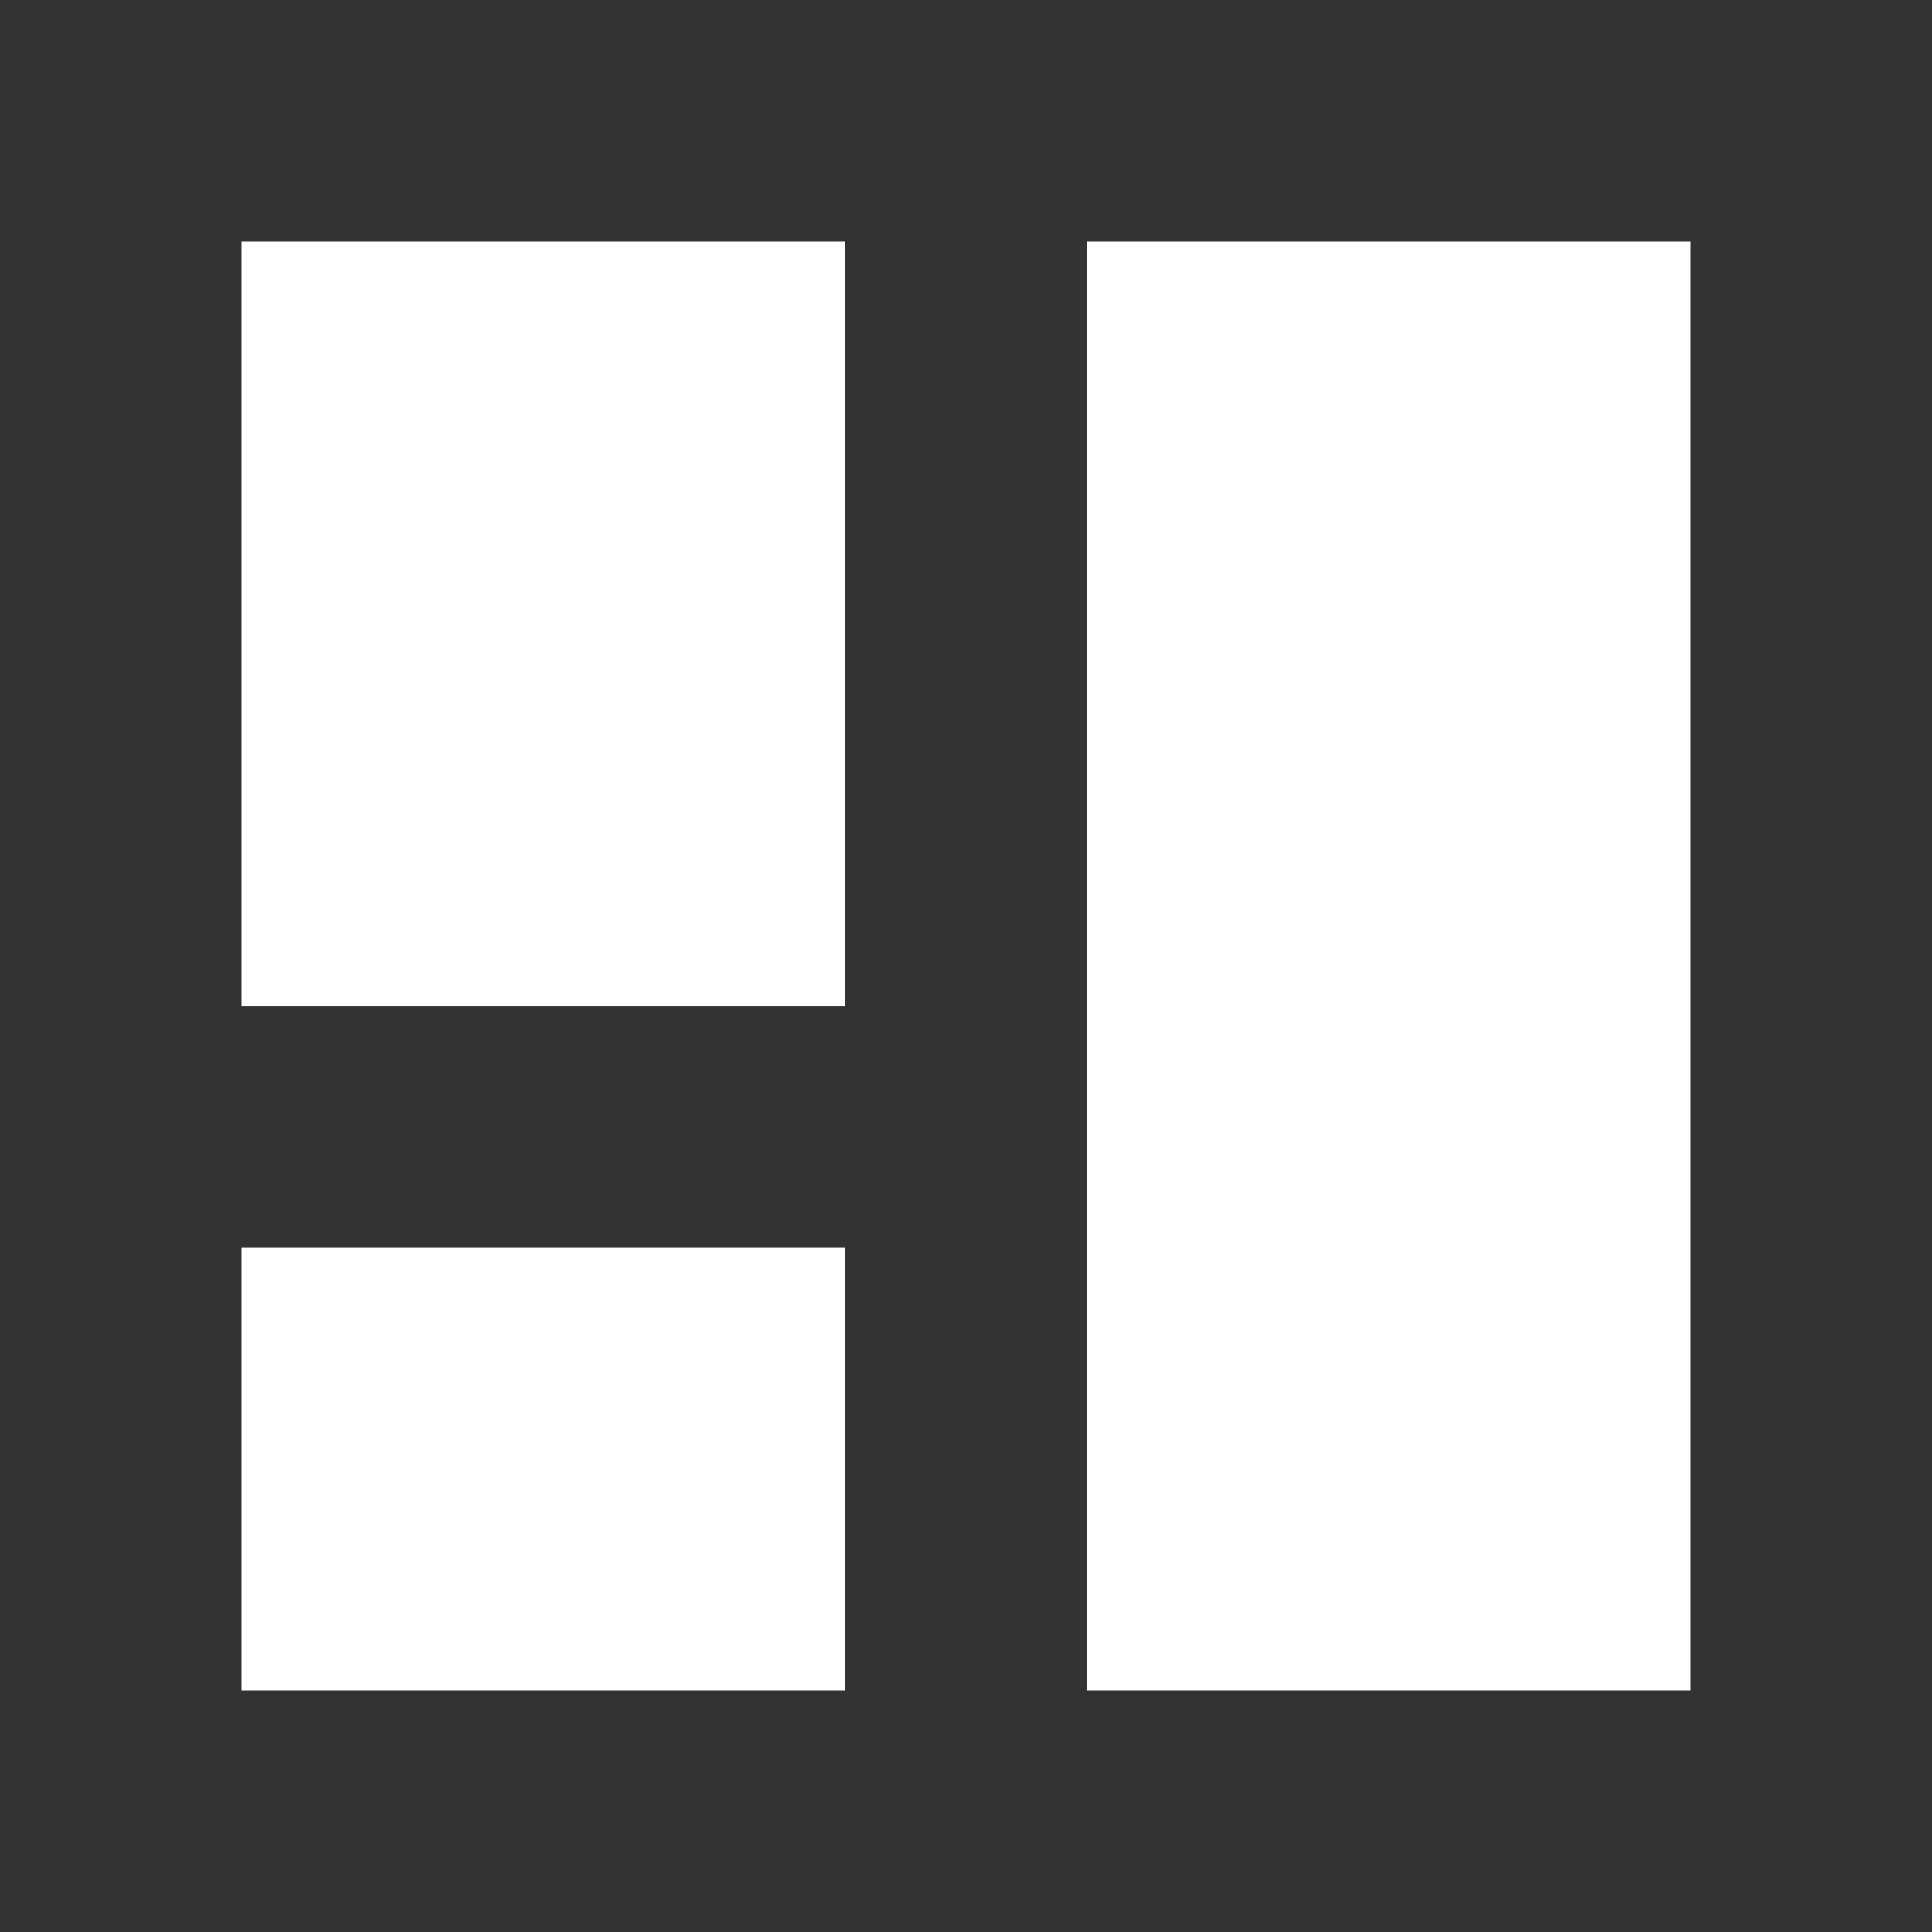
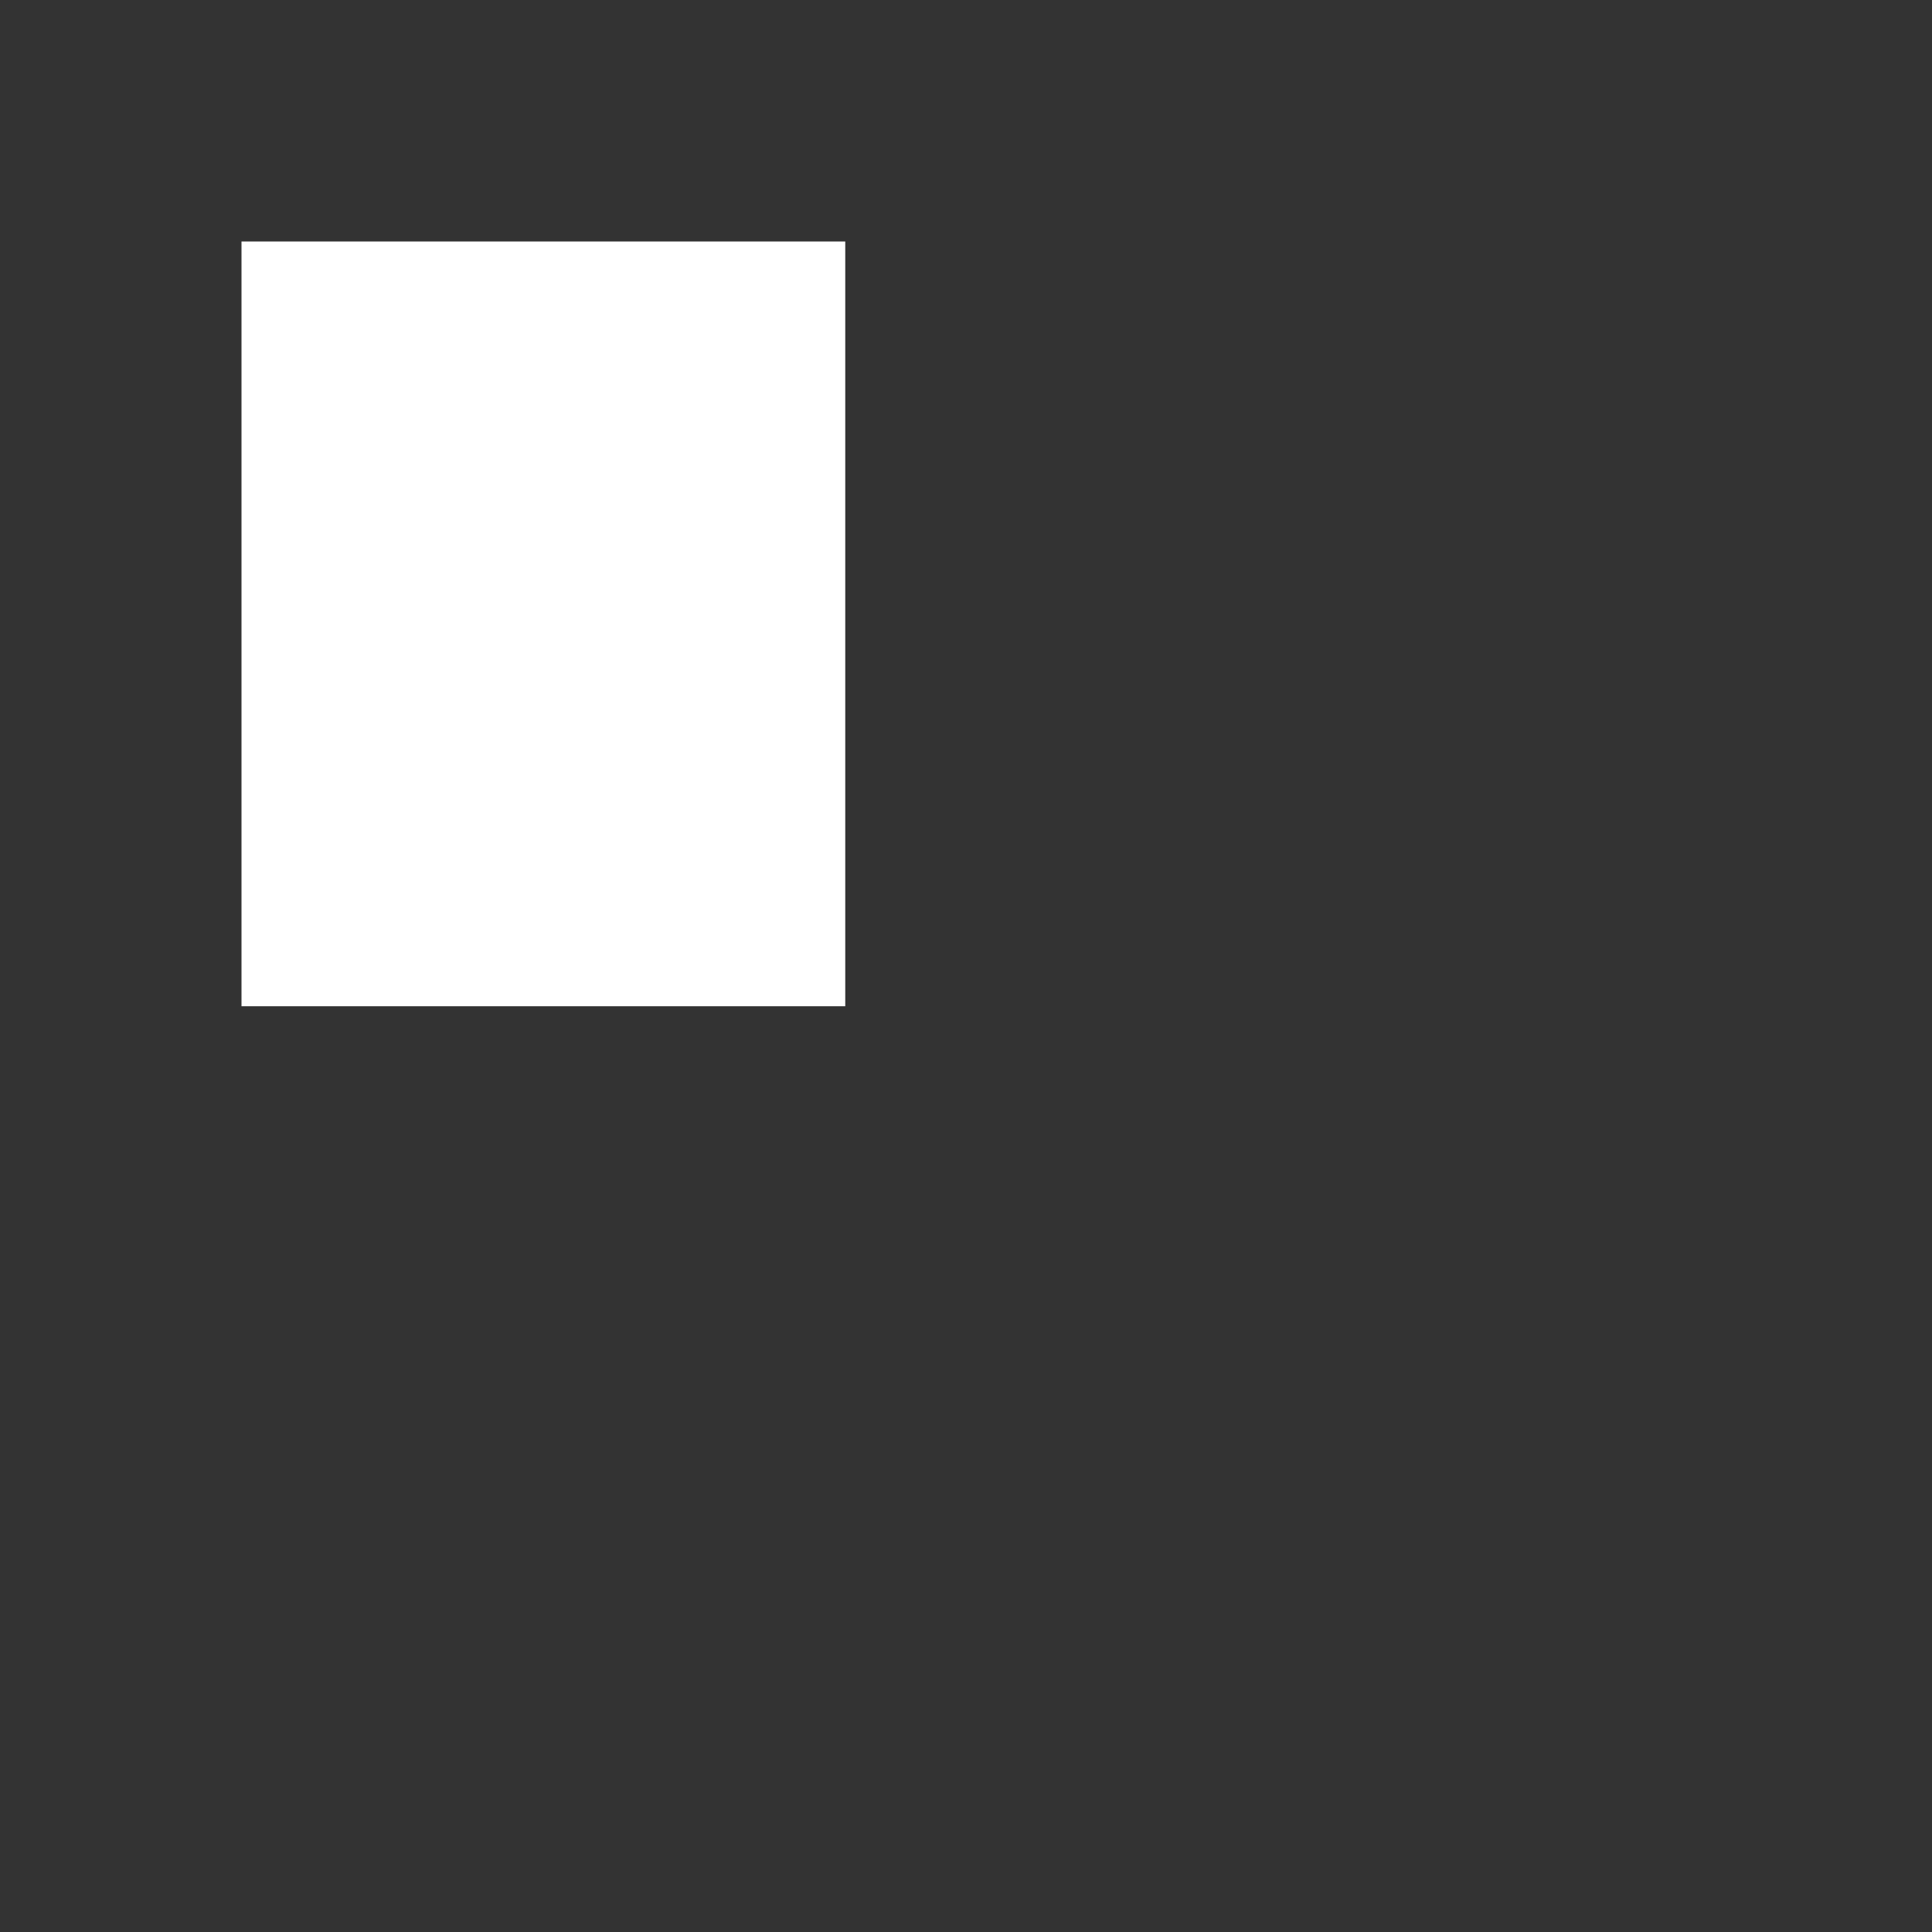
<svg xmlns="http://www.w3.org/2000/svg" width="48" height="48" viewBox="0 0 48 48" fill="none">
  <rect x="0" y="0" width="48" height="48" fill="#333333" stroke="none" />
  <path fill-rule="evenodd" clip-rule="evenodd" d="M6 25H21V6H6V25Z" fill="white" />
-   <path fill-rule="evenodd" clip-rule="evenodd" d="M6 42H21V31H6V42Z" fill="white" />
-   <path fill-rule="evenodd" clip-rule="evenodd" d="M27 42H42V6H27V42Z" fill="white" />
</svg>